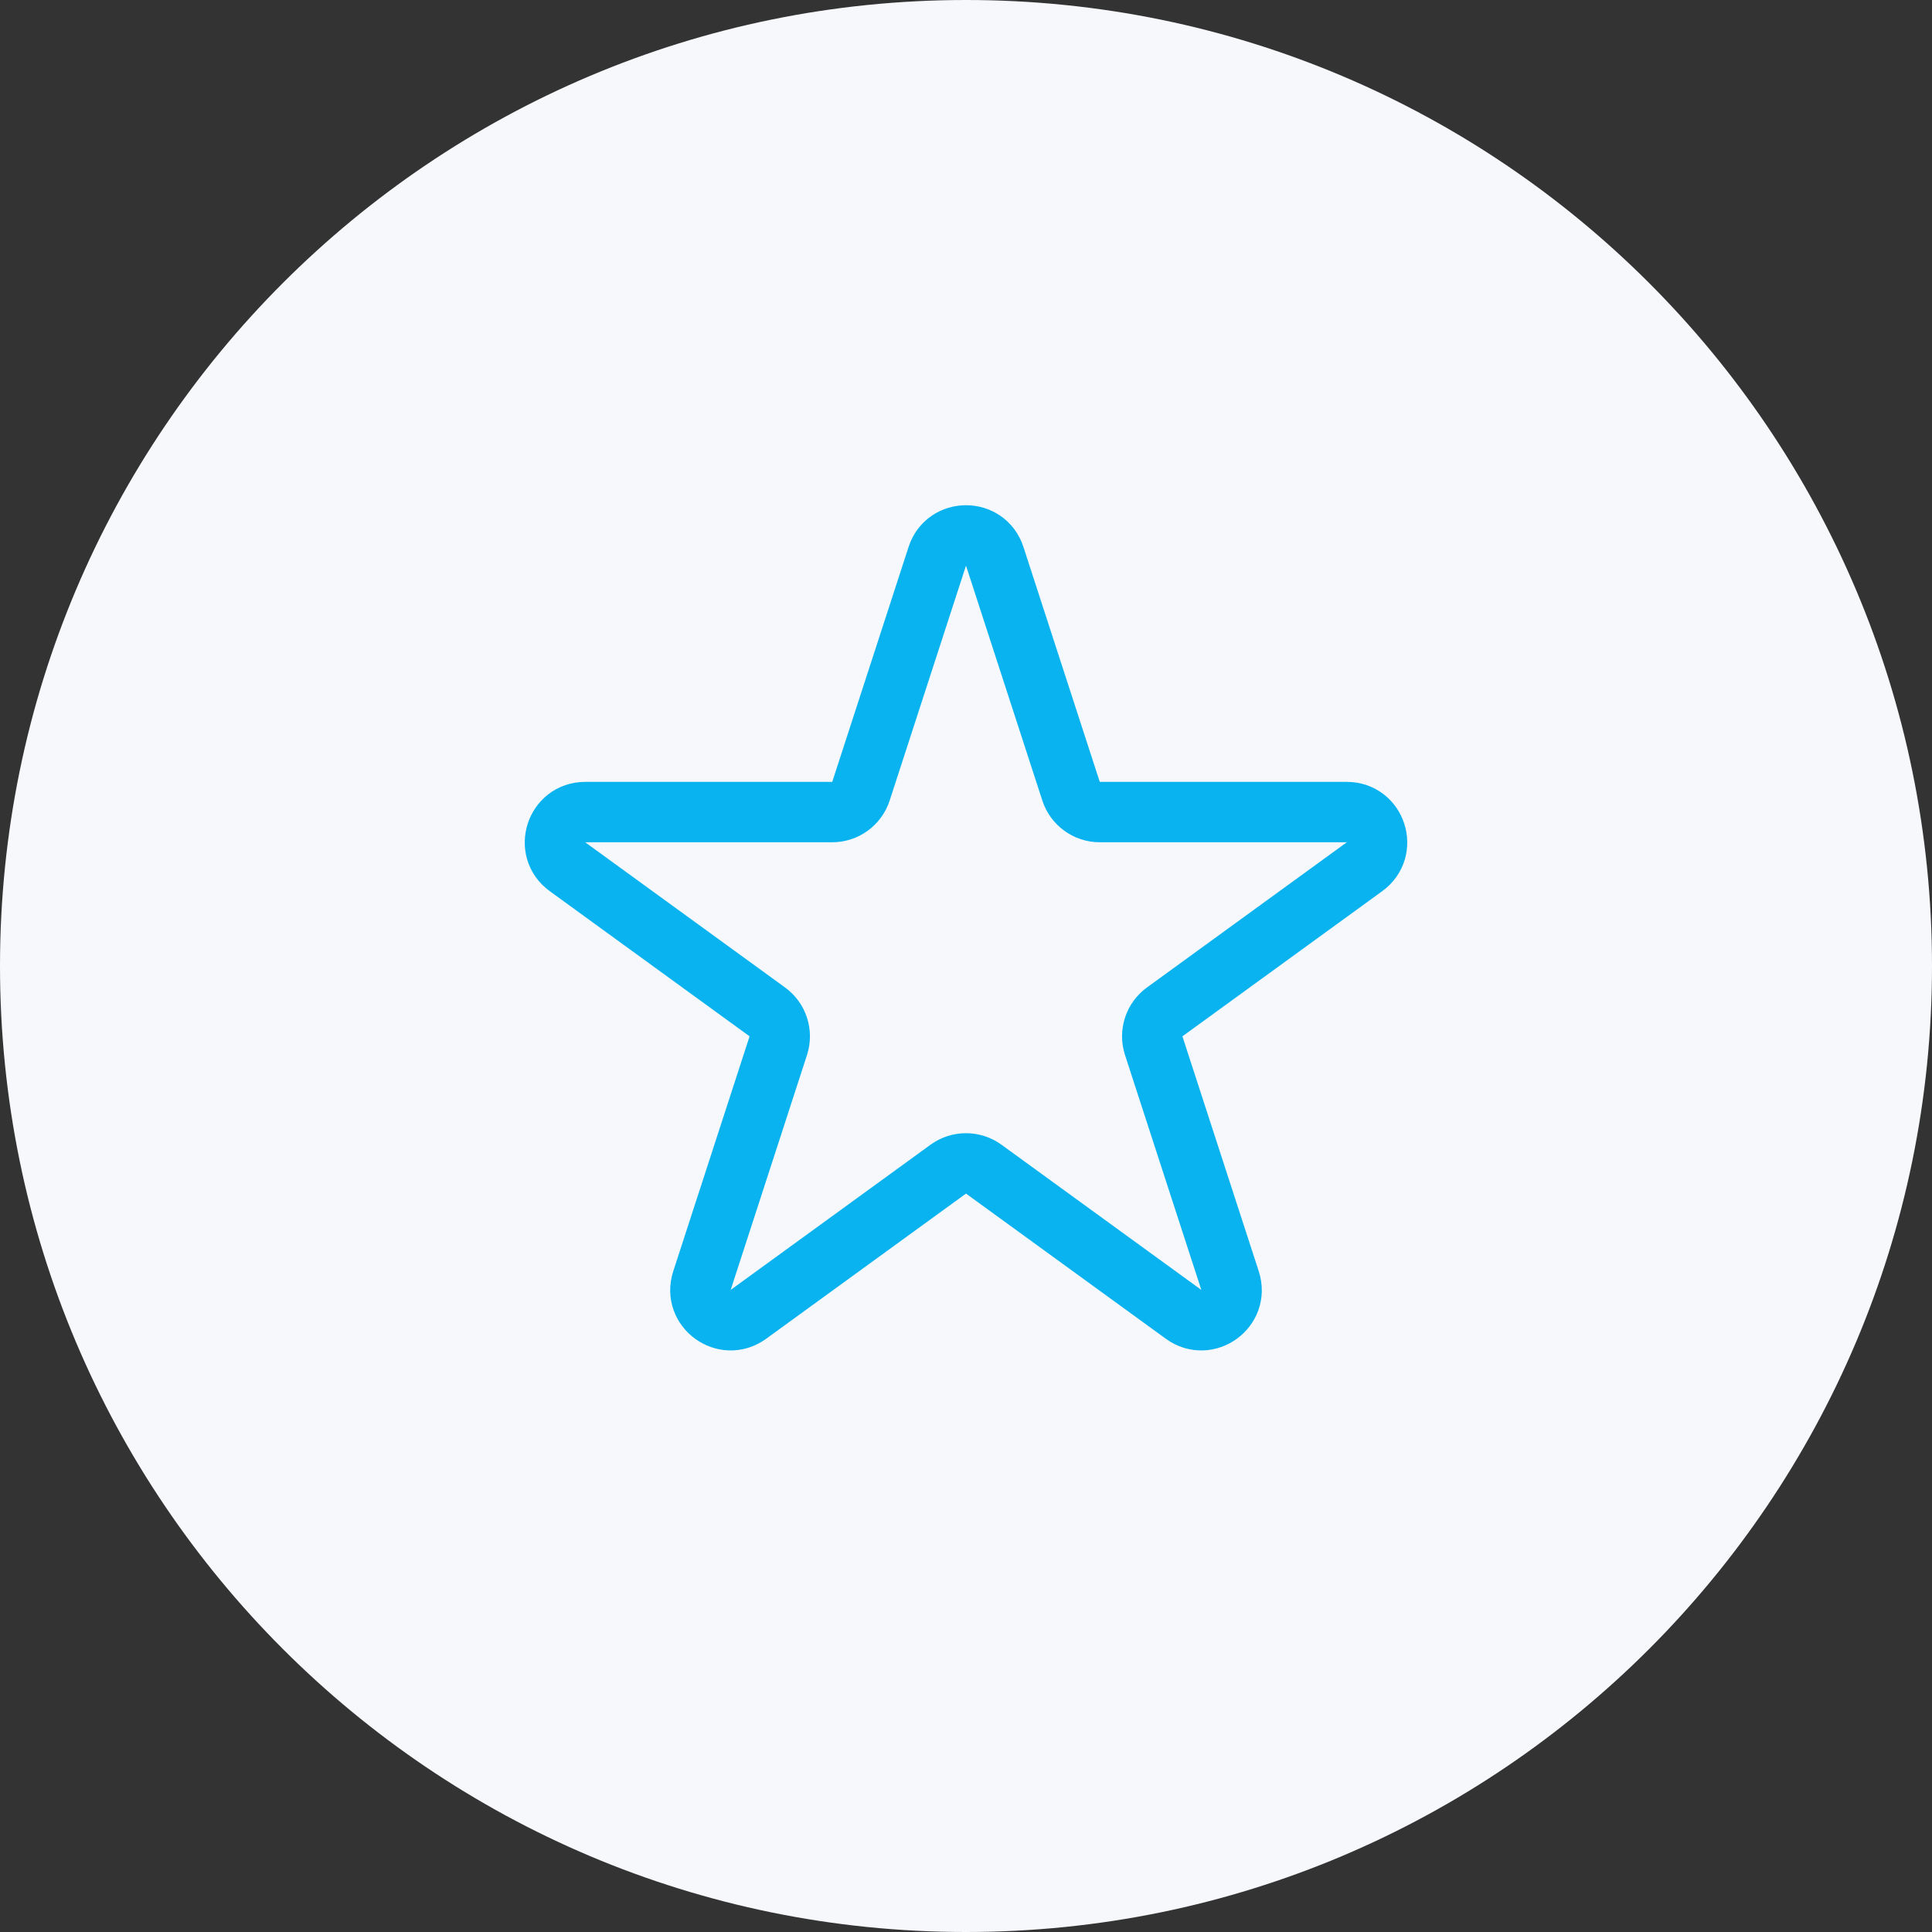
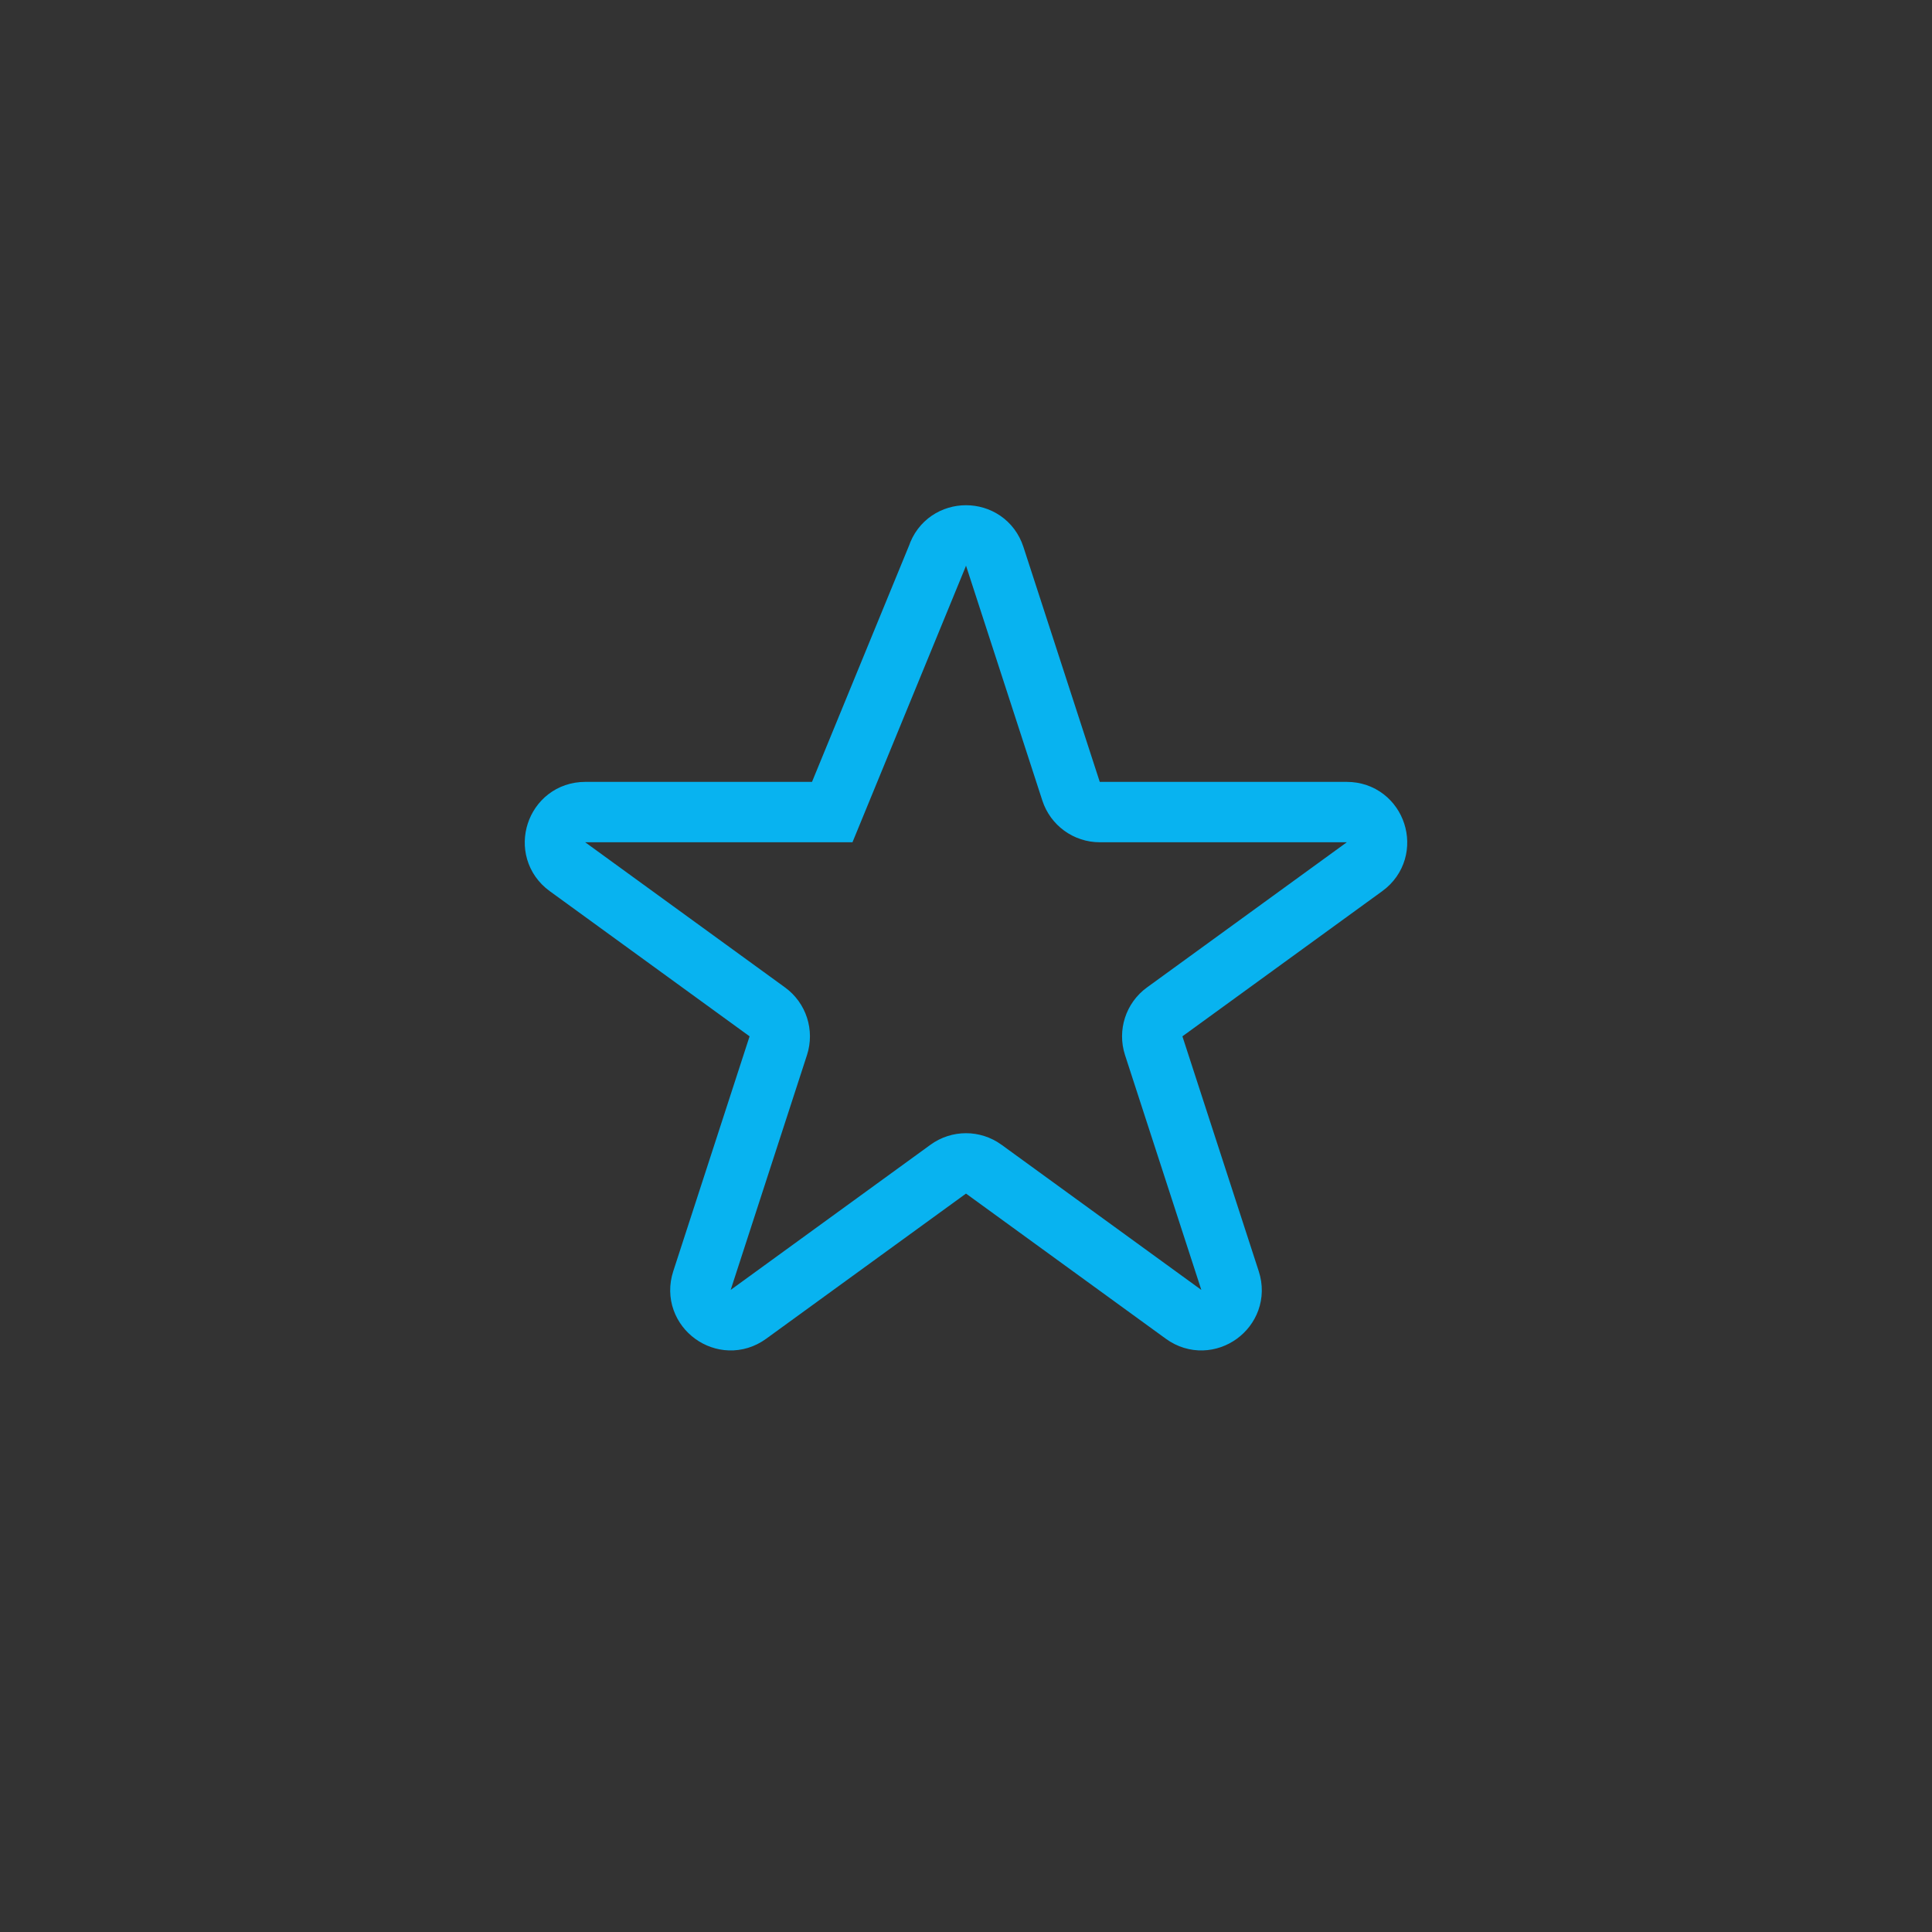
<svg xmlns="http://www.w3.org/2000/svg" width="64" height="64" viewBox="0 0 64 64" fill="none">
  <rect x="0" y="0" width="64" height="64" fill="#333333" stroke="none" />
-   <path d="M0 32C0 14.327 14.327 0 32 0C49.673 0 64 14.327 64 32C64 49.673 49.673 64 32 64C14.327 64 0 49.673 0 32Z" fill="#F6F8FB" />
-   <path d="M31.049 18.427C31.348 17.506 32.652 17.506 32.951 18.427L35.48 26.21C35.614 26.622 35.998 26.901 36.431 26.901H44.615C45.584 26.901 45.986 28.141 45.203 28.71L38.582 33.52C38.231 33.775 38.085 34.227 38.218 34.639L40.747 42.422C41.047 43.343 39.992 44.109 39.209 43.54L32.588 38.73C32.237 38.475 31.763 38.475 31.412 38.73L24.791 43.54C24.008 44.109 22.953 43.343 23.253 42.422L25.782 34.639C25.915 34.227 25.769 33.775 25.418 33.52L18.797 28.71C18.014 28.141 18.416 26.901 19.385 26.901H27.569C28.002 26.901 28.386 26.622 28.52 26.21L31.049 18.427Z" stroke="#08B3F0" stroke-width="2" />
+   <path d="M31.049 18.427C31.348 17.506 32.652 17.506 32.951 18.427L35.48 26.21C35.614 26.622 35.998 26.901 36.431 26.901H44.615C45.584 26.901 45.986 28.141 45.203 28.71L38.582 33.52C38.231 33.775 38.085 34.227 38.218 34.639L40.747 42.422C41.047 43.343 39.992 44.109 39.209 43.54L32.588 38.73C32.237 38.475 31.763 38.475 31.412 38.73L24.791 43.54C24.008 44.109 22.953 43.343 23.253 42.422L25.782 34.639C25.915 34.227 25.769 33.775 25.418 33.52L18.797 28.71C18.014 28.141 18.416 26.901 19.385 26.901H27.569L31.049 18.427Z" stroke="#08B3F0" stroke-width="2" />
</svg>